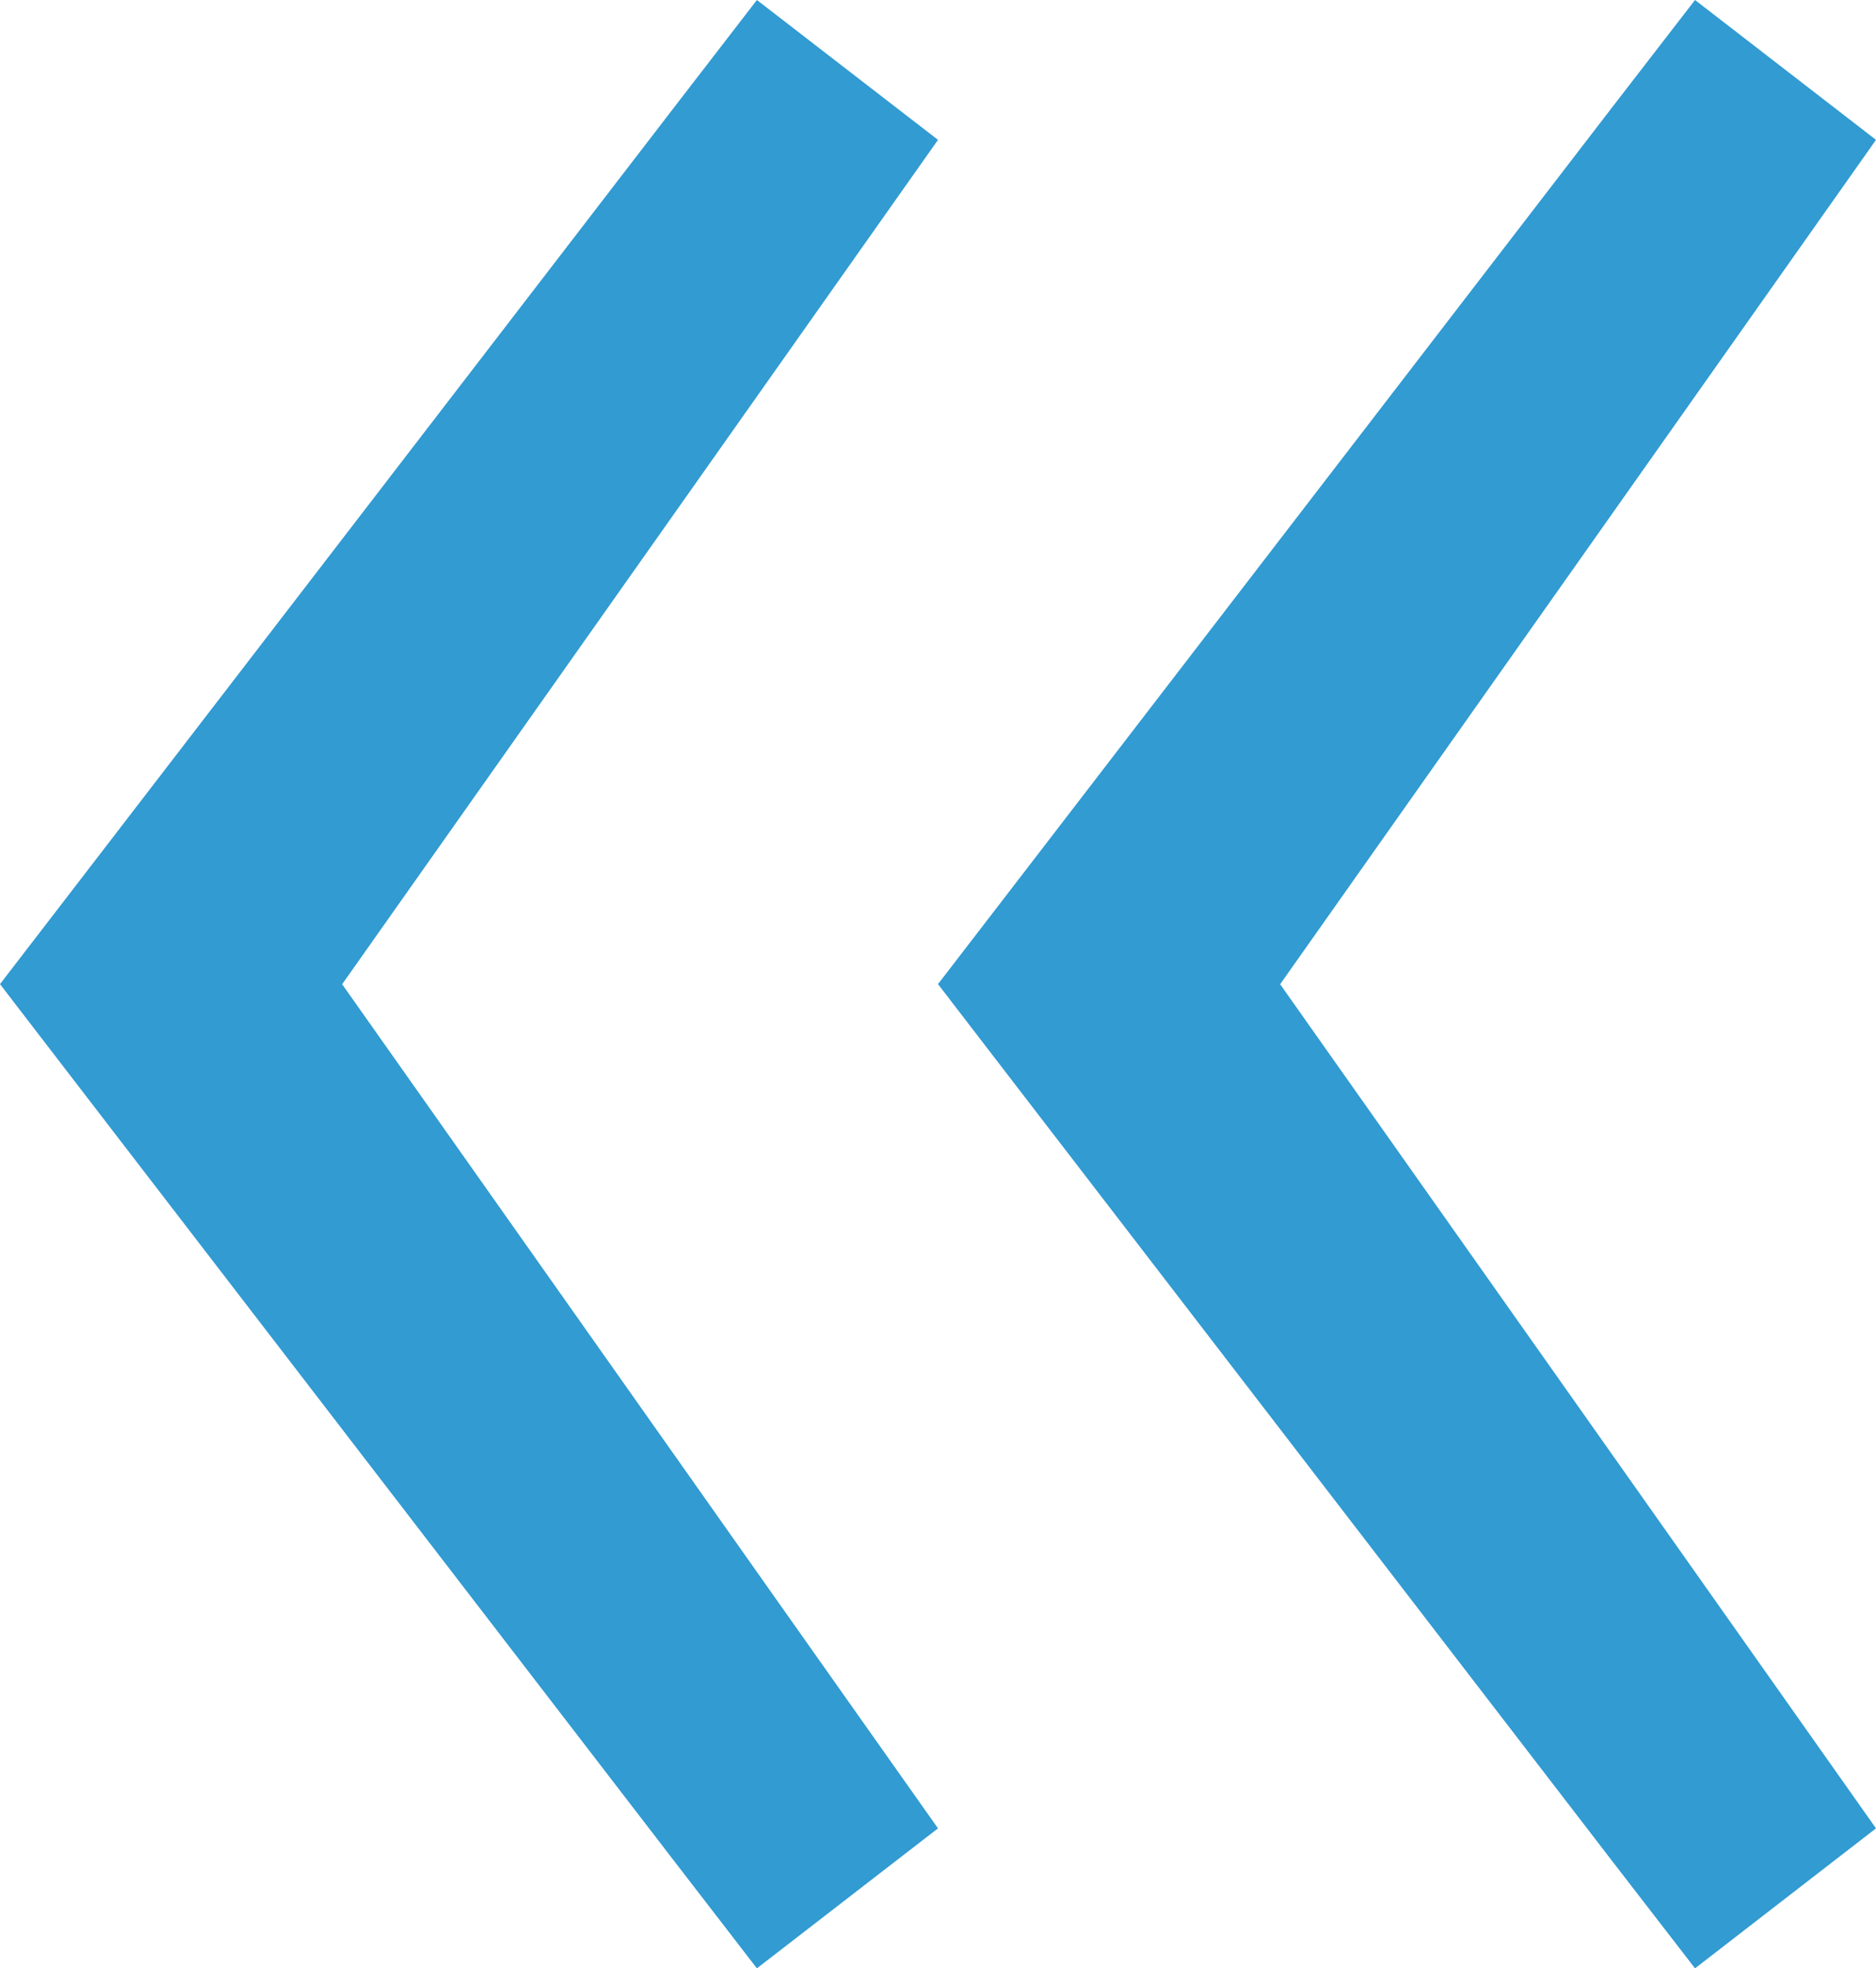
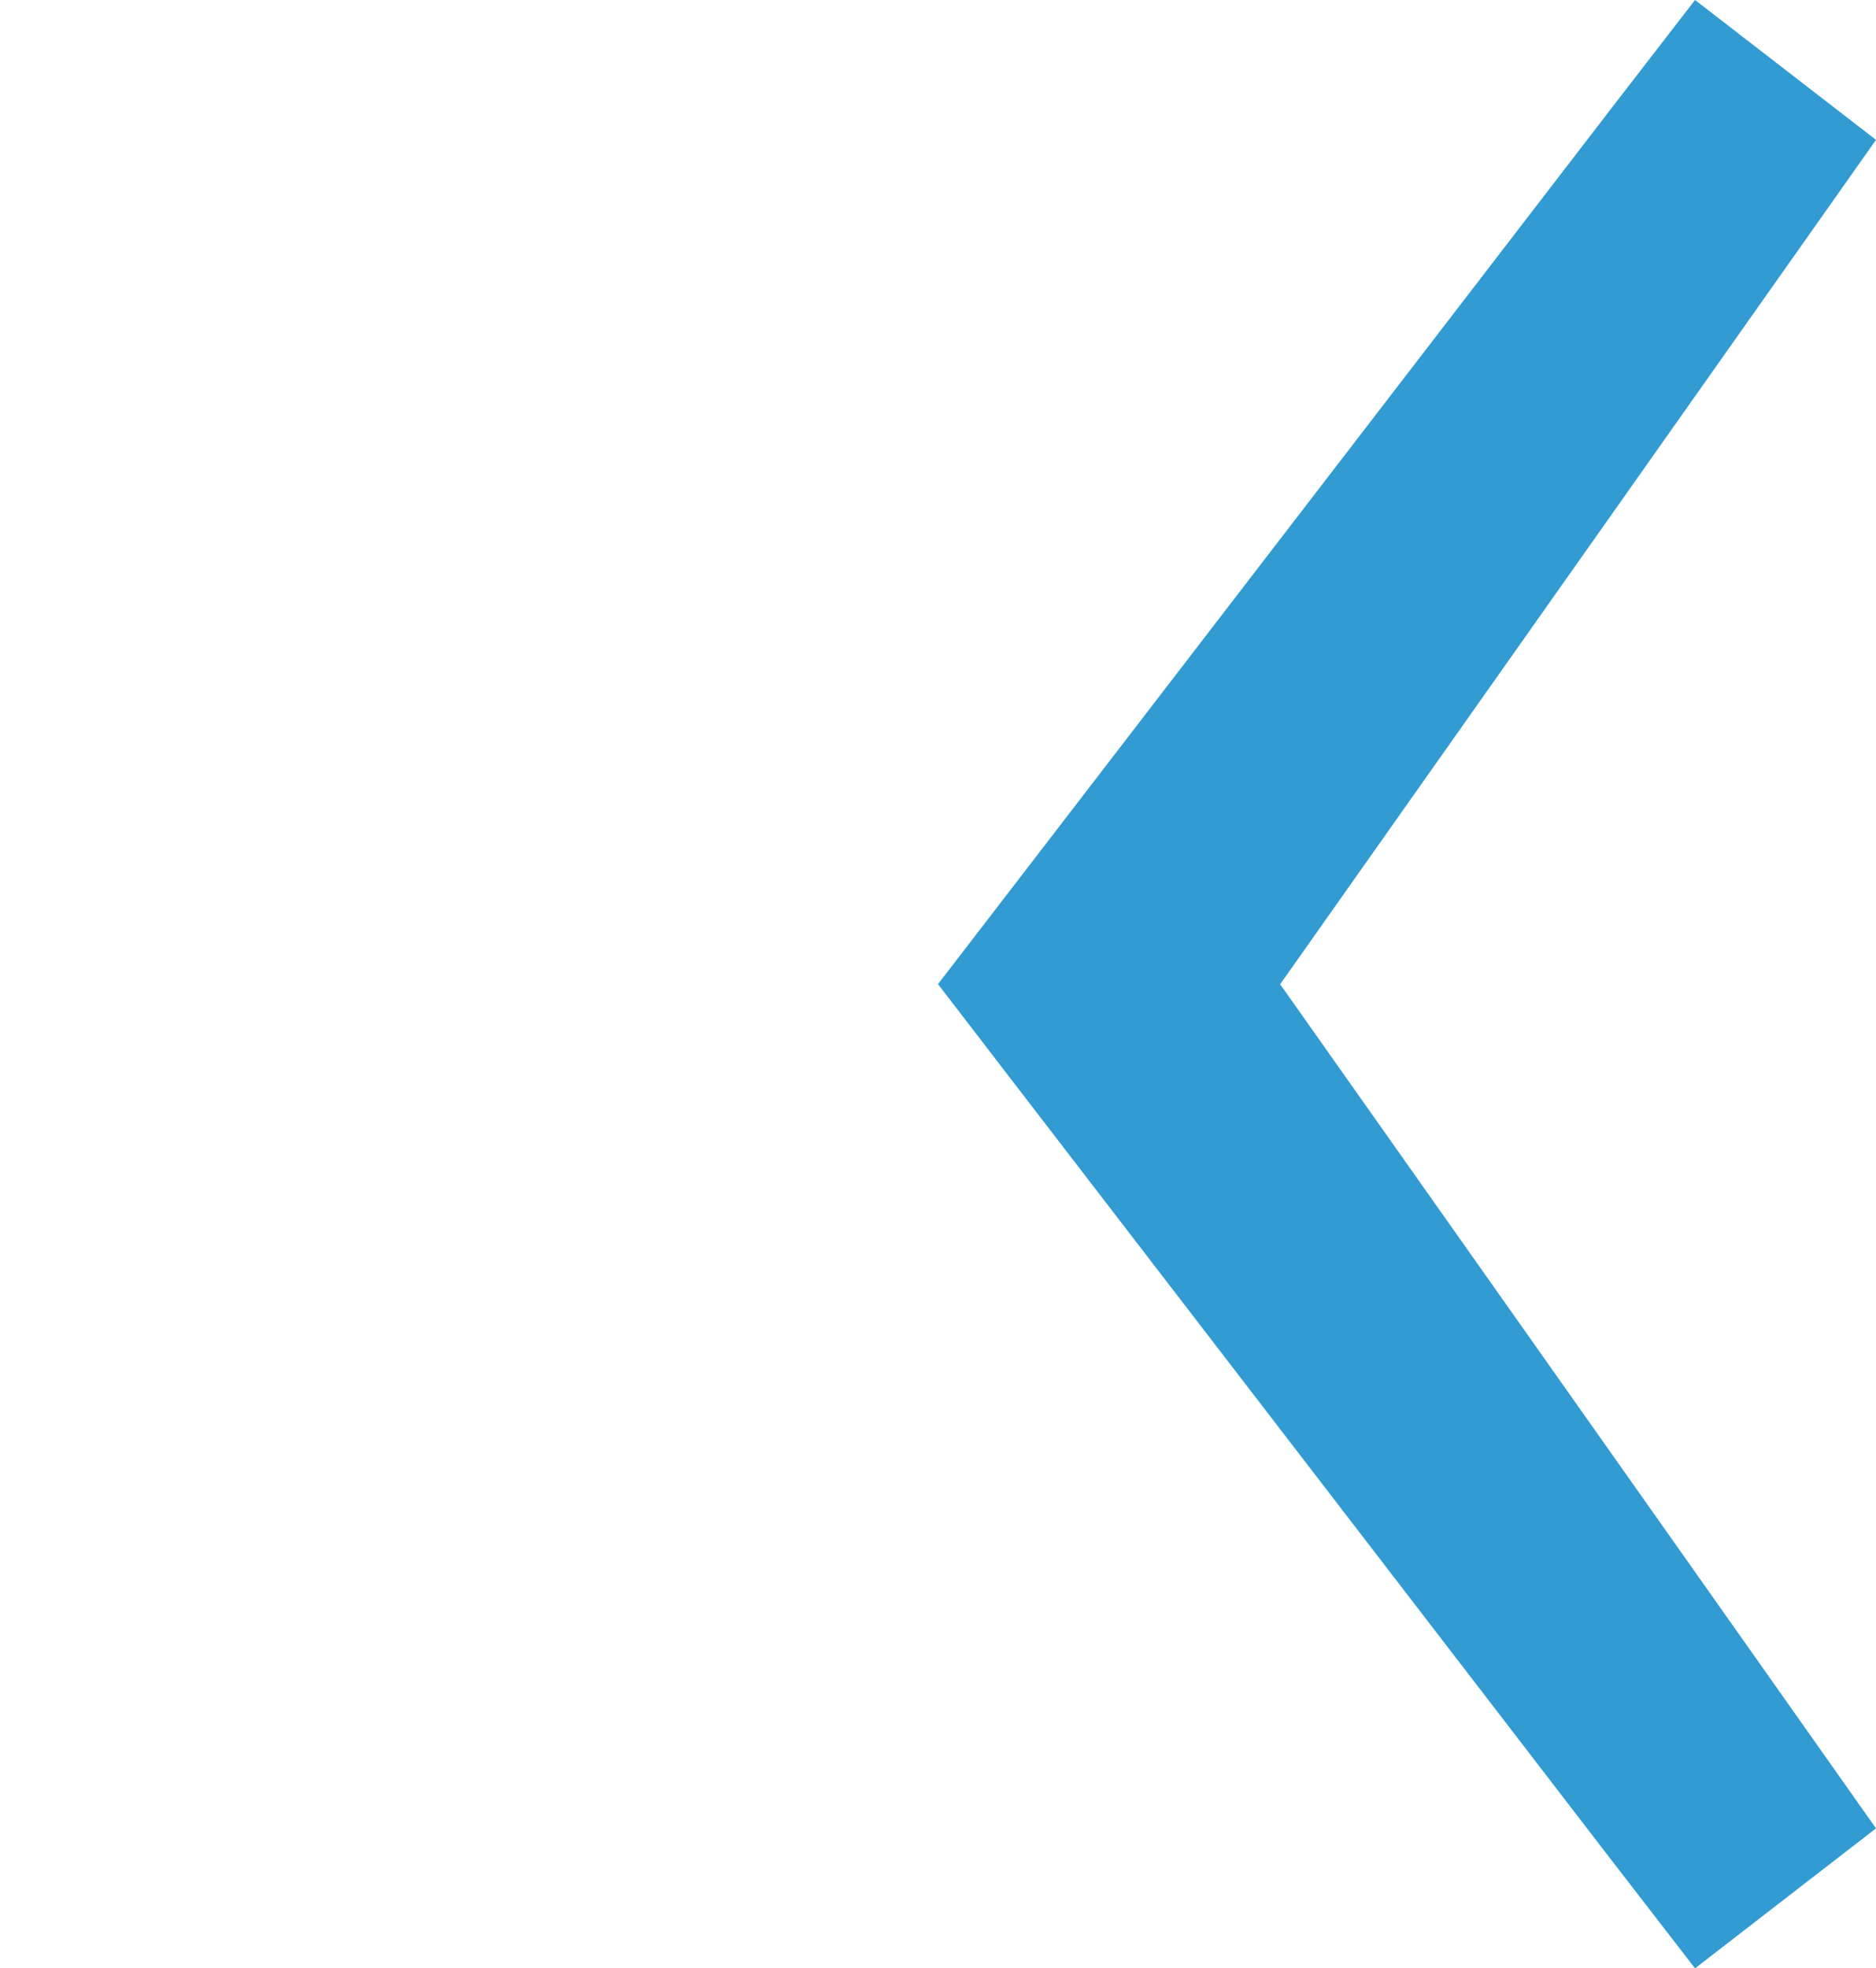
<svg xmlns="http://www.w3.org/2000/svg" version="1.1" id="Слой_1" x="0px" y="0px" viewBox="0 0 14.678 15.397" style="enable-background:new 0 0 14.678 15.397;" xml:space="preserve">
  <polygon style="fill-rule:evenodd;clip-rule:evenodd;fill:#319BD2;" points="10.016,7.699 13.485,12.612 14.678,14.302   13.262,15.397 12.614,14.558 7.84,8.35 7.339,7.698 7.84,7.047 12.614,0.839 13.262,0 14.678,1.094 10.016,7.699 " />
-   <polygon style="fill-rule:evenodd;clip-rule:evenodd;fill:#319BD2;" points="2.677,7.699 6.145,12.612 7.339,14.302 5.922,15.397   5.275,14.558 0.501,8.35 0,7.698 0.501,7.047 5.275,0.839 5.922,0 7.339,1.094 2.677,7.699 " />
</svg>